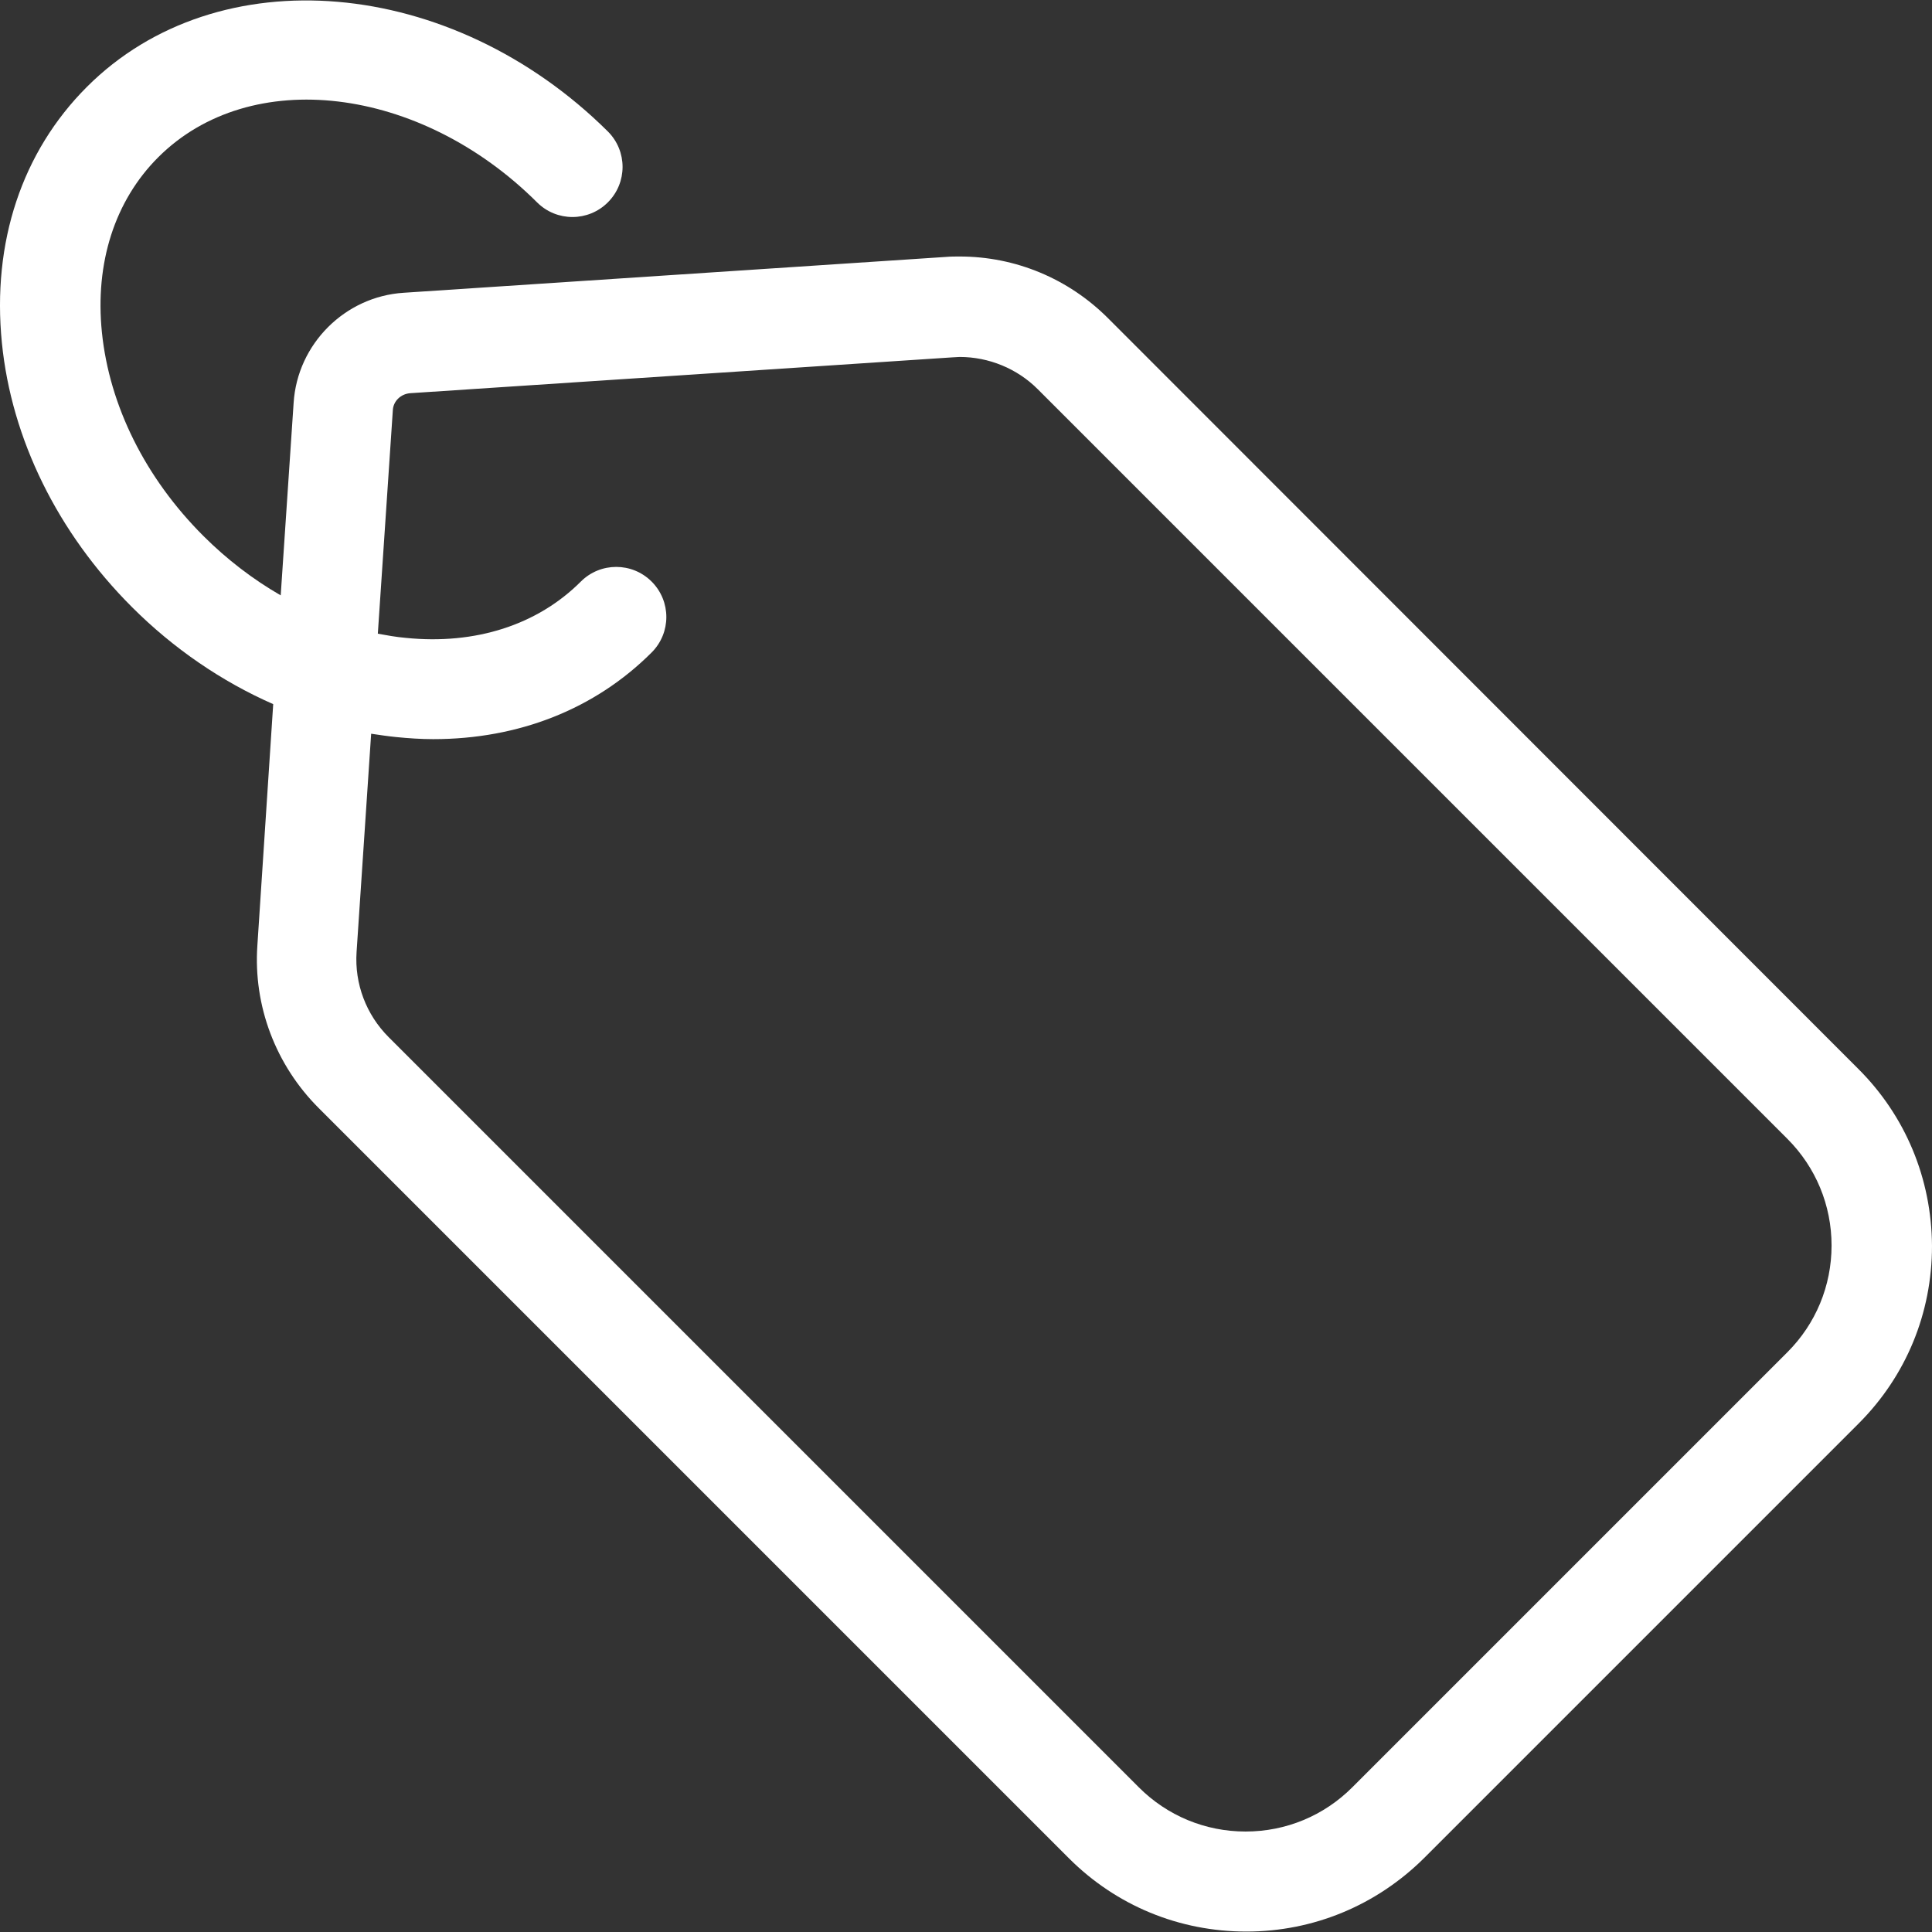
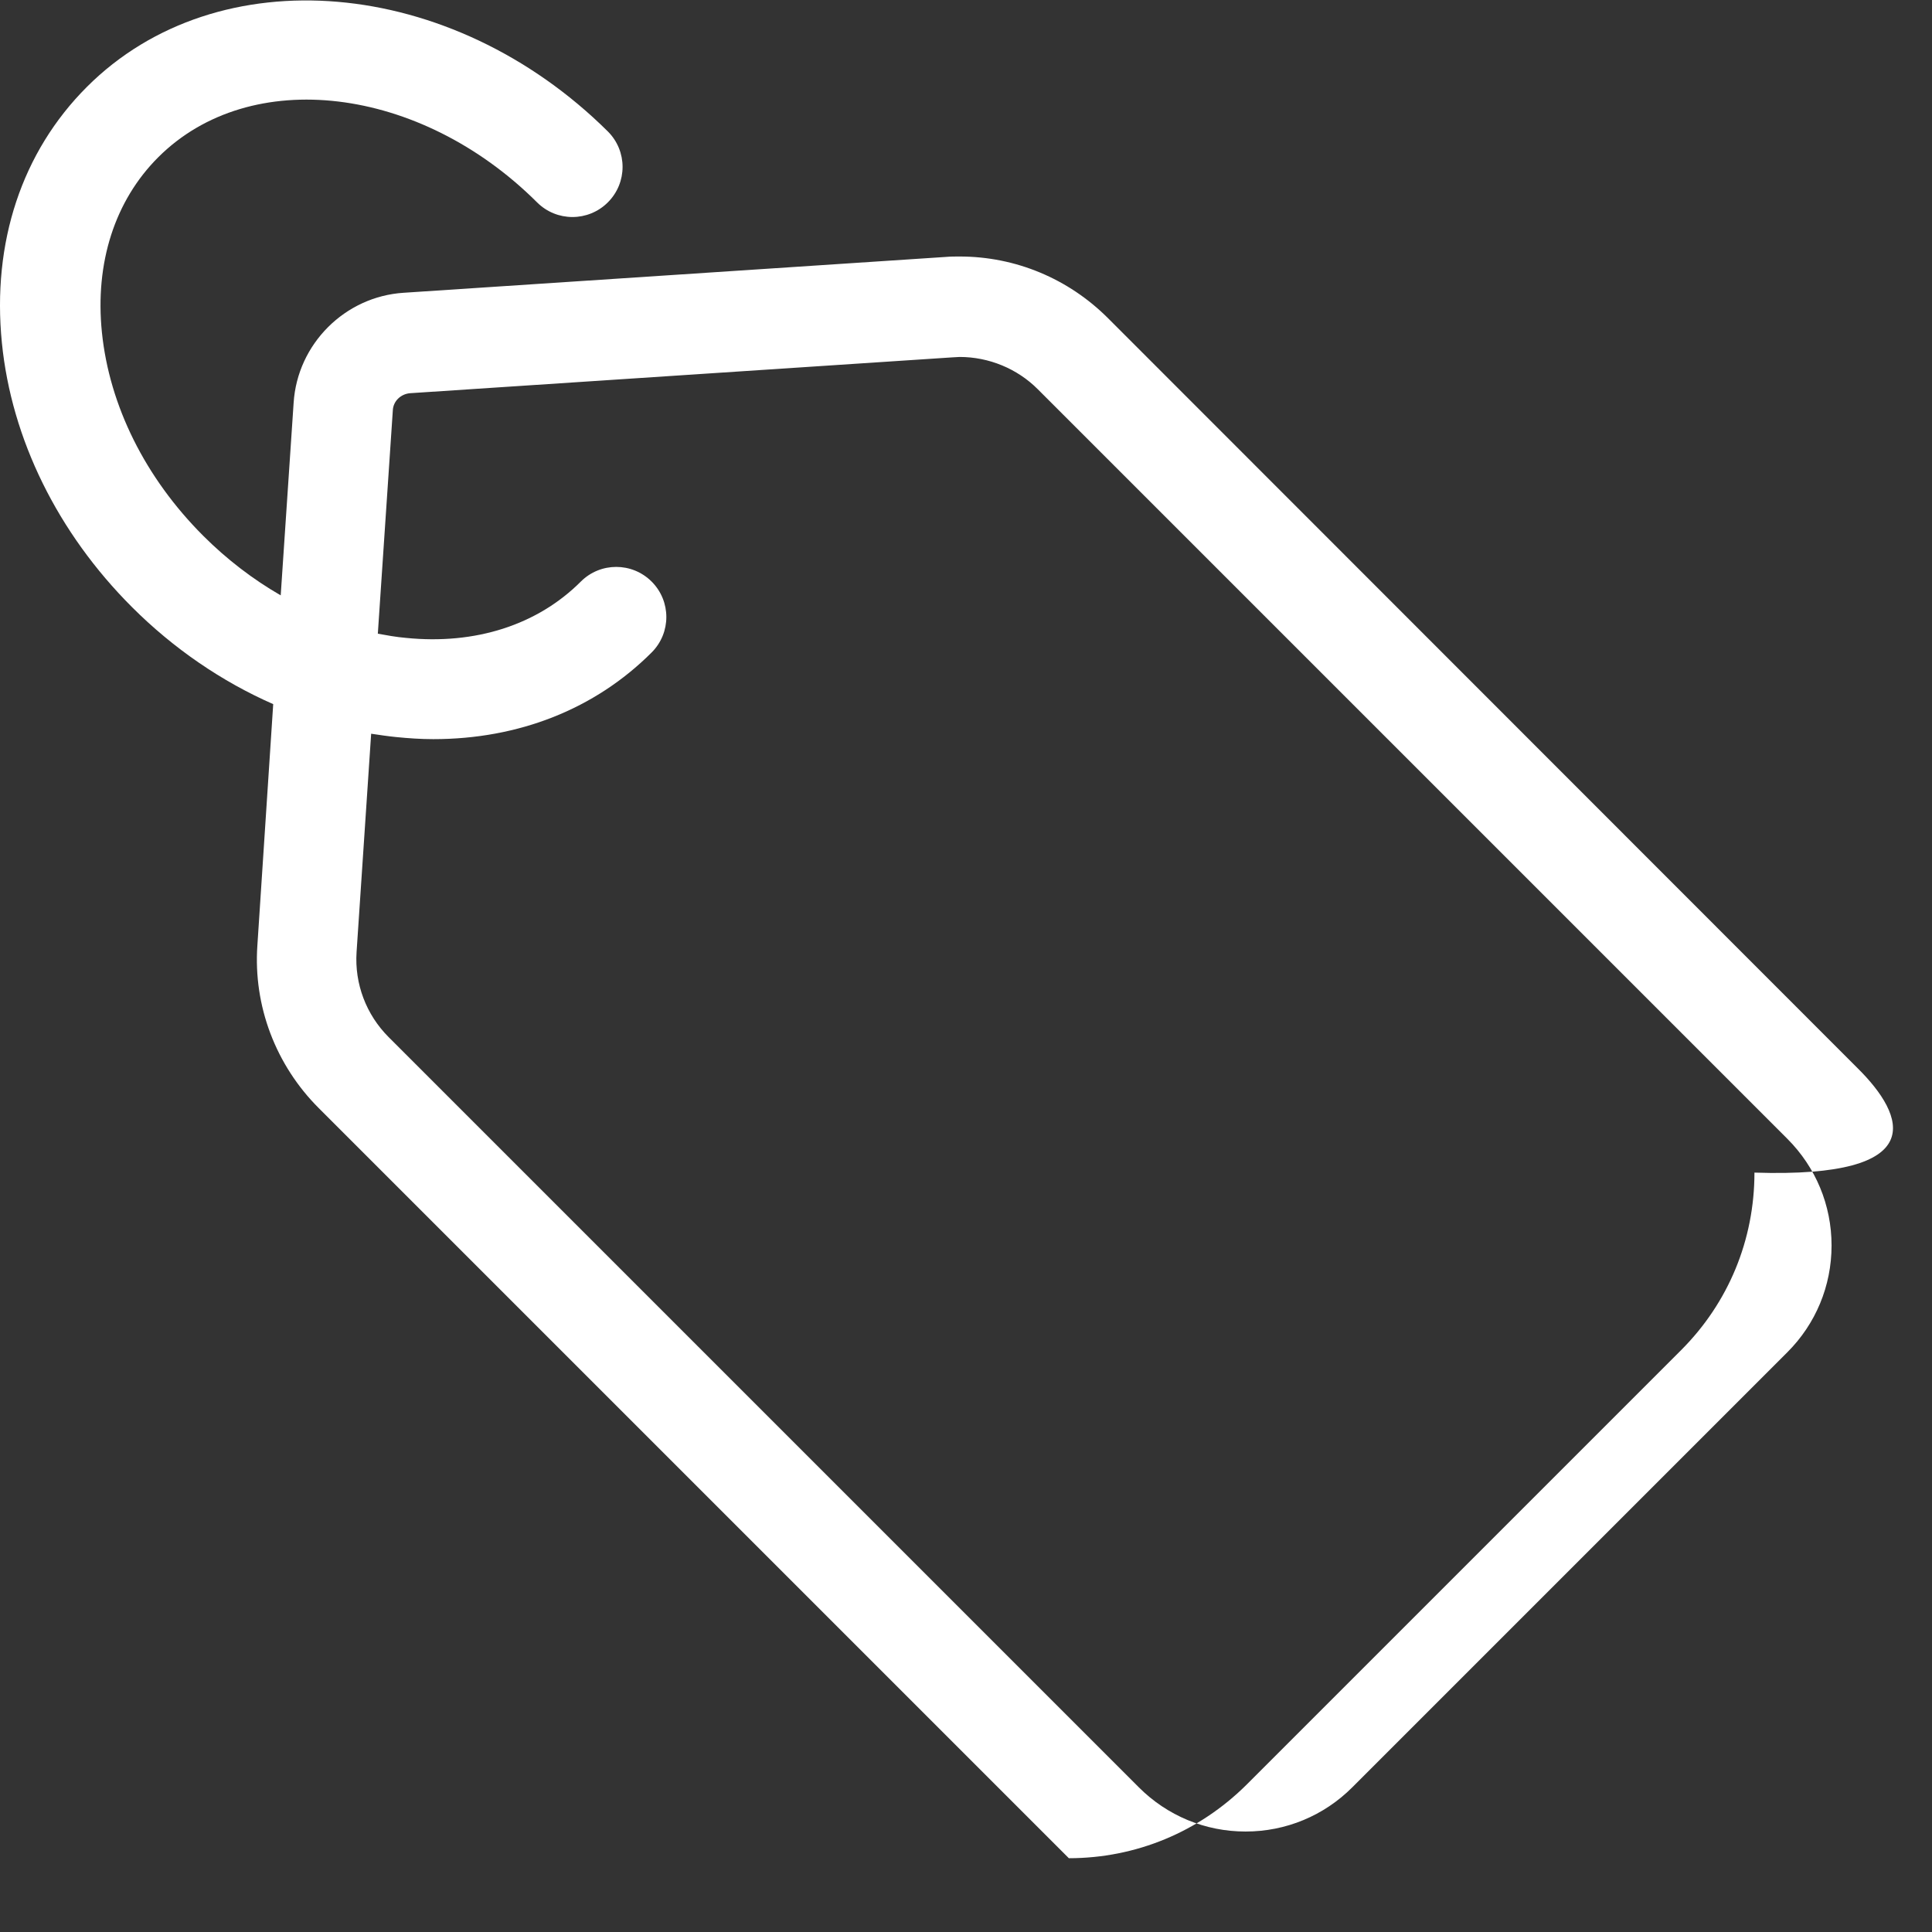
<svg xmlns="http://www.w3.org/2000/svg" version="1.1" id="Capa_1" x="0px" y="0px" viewBox="0 0 463.552 463.552" style="enable-background:new 0 0 463.552 463.552;" xml:space="preserve" width="512px" height="512px">
  <rect x="0" y="0" width="463.552" height="463.552" fill="#333333" stroke="none" />
  <g>
    <g>
-       <path d="M445.752,256.346l-179.9-180c-9.5-9.5-22.2-14.8-35.6-14.8c-1.1,0-2.2,0-3.3,0.1l-130.1,8.6c-14.1,0.9-25.5,12.3-26.4,26.4   l-3.1,46.2c-6.6-3.8-12.9-8.6-18.6-14.3c-13.9-13.9-22.5-31.2-24.3-48.8c-1.7-16.7,3.1-31.6,13.5-42c22.1-22.1,62.8-17.2,90.9,10.8   c4.7,4.7,12.3,4.7,17,0s4.7-12.3,0-17c-37.6-37.3-93.6-42.1-125-10.7c-15.6,15.6-22.8,37.3-20.4,61.4c2.3,23.1,13.4,45.6,31.2,63.4   c10,10,21.6,17.9,33.9,23.3l-3.8,57.9c-1,14.5,4.4,28.7,14.7,39l180,180c11.4,11.4,26.5,17.6,42.6,17.6l0,0   c16.1,0,31.2-6.3,42.6-17.6l104.3-104.3c11.4-11.4,17.6-26.5,17.6-42.6C463.452,282.746,457.152,267.646,445.752,256.346z    M428.852,324.446l-104.4,104.4c-6.8,6.8-15.9,10.6-25.6,10.6l0,0c-9.7,0-18.8-3.8-25.6-10.6l-180-180c-5.4-5.4-8.2-12.8-7.7-20.4   l3.5-52.4c2,0.3,4,0.6,6,0.8c3,0.3,6,0.5,8.9,0.5c20.5,0,38.8-7.2,52.4-20.8c4.7-4.7,4.7-12.3,0-17s-12.3-4.7-17,0   c-10.4,10.4-25.3,15.2-42,13.5c-2.3-0.2-4.5-0.6-6.7-1l3.6-53.6c0.1-2.2,1.9-3.9,4.1-4.1l130.1-8.6c0.6,0,1.2-0.1,1.8-0.1   c7,0,13.8,2.8,18.7,7.7l179.9,179.9c6.8,6.8,10.6,15.9,10.6,25.6C439.452,308.546,435.652,317.646,428.852,324.446z" data-original="#000000" class="active-path" data-old_color="#000000" fill="#FFFFFF" />
+       <path d="M445.752,256.346l-179.9-180c-9.5-9.5-22.2-14.8-35.6-14.8c-1.1,0-2.2,0-3.3,0.1l-130.1,8.6c-14.1,0.9-25.5,12.3-26.4,26.4   l-3.1,46.2c-6.6-3.8-12.9-8.6-18.6-14.3c-13.9-13.9-22.5-31.2-24.3-48.8c-1.7-16.7,3.1-31.6,13.5-42c22.1-22.1,62.8-17.2,90.9,10.8   c4.7,4.7,12.3,4.7,17,0s4.7-12.3,0-17c-37.6-37.3-93.6-42.1-125-10.7c-15.6,15.6-22.8,37.3-20.4,61.4c2.3,23.1,13.4,45.6,31.2,63.4   c10,10,21.6,17.9,33.9,23.3l-3.8,57.9c-1,14.5,4.4,28.7,14.7,39l180,180l0,0   c16.1,0,31.2-6.3,42.6-17.6l104.3-104.3c11.4-11.4,17.6-26.5,17.6-42.6C463.452,282.746,457.152,267.646,445.752,256.346z    M428.852,324.446l-104.4,104.4c-6.8,6.8-15.9,10.6-25.6,10.6l0,0c-9.7,0-18.8-3.8-25.6-10.6l-180-180c-5.4-5.4-8.2-12.8-7.7-20.4   l3.5-52.4c2,0.3,4,0.6,6,0.8c3,0.3,6,0.5,8.9,0.5c20.5,0,38.8-7.2,52.4-20.8c4.7-4.7,4.7-12.3,0-17s-12.3-4.7-17,0   c-10.4,10.4-25.3,15.2-42,13.5c-2.3-0.2-4.5-0.6-6.7-1l3.6-53.6c0.1-2.2,1.9-3.9,4.1-4.1l130.1-8.6c0.6,0,1.2-0.1,1.8-0.1   c7,0,13.8,2.8,18.7,7.7l179.9,179.9c6.8,6.8,10.6,15.9,10.6,25.6C439.452,308.546,435.652,317.646,428.852,324.446z" data-original="#000000" class="active-path" data-old_color="#000000" fill="#FFFFFF" />
    </g>
  </g>
</svg>